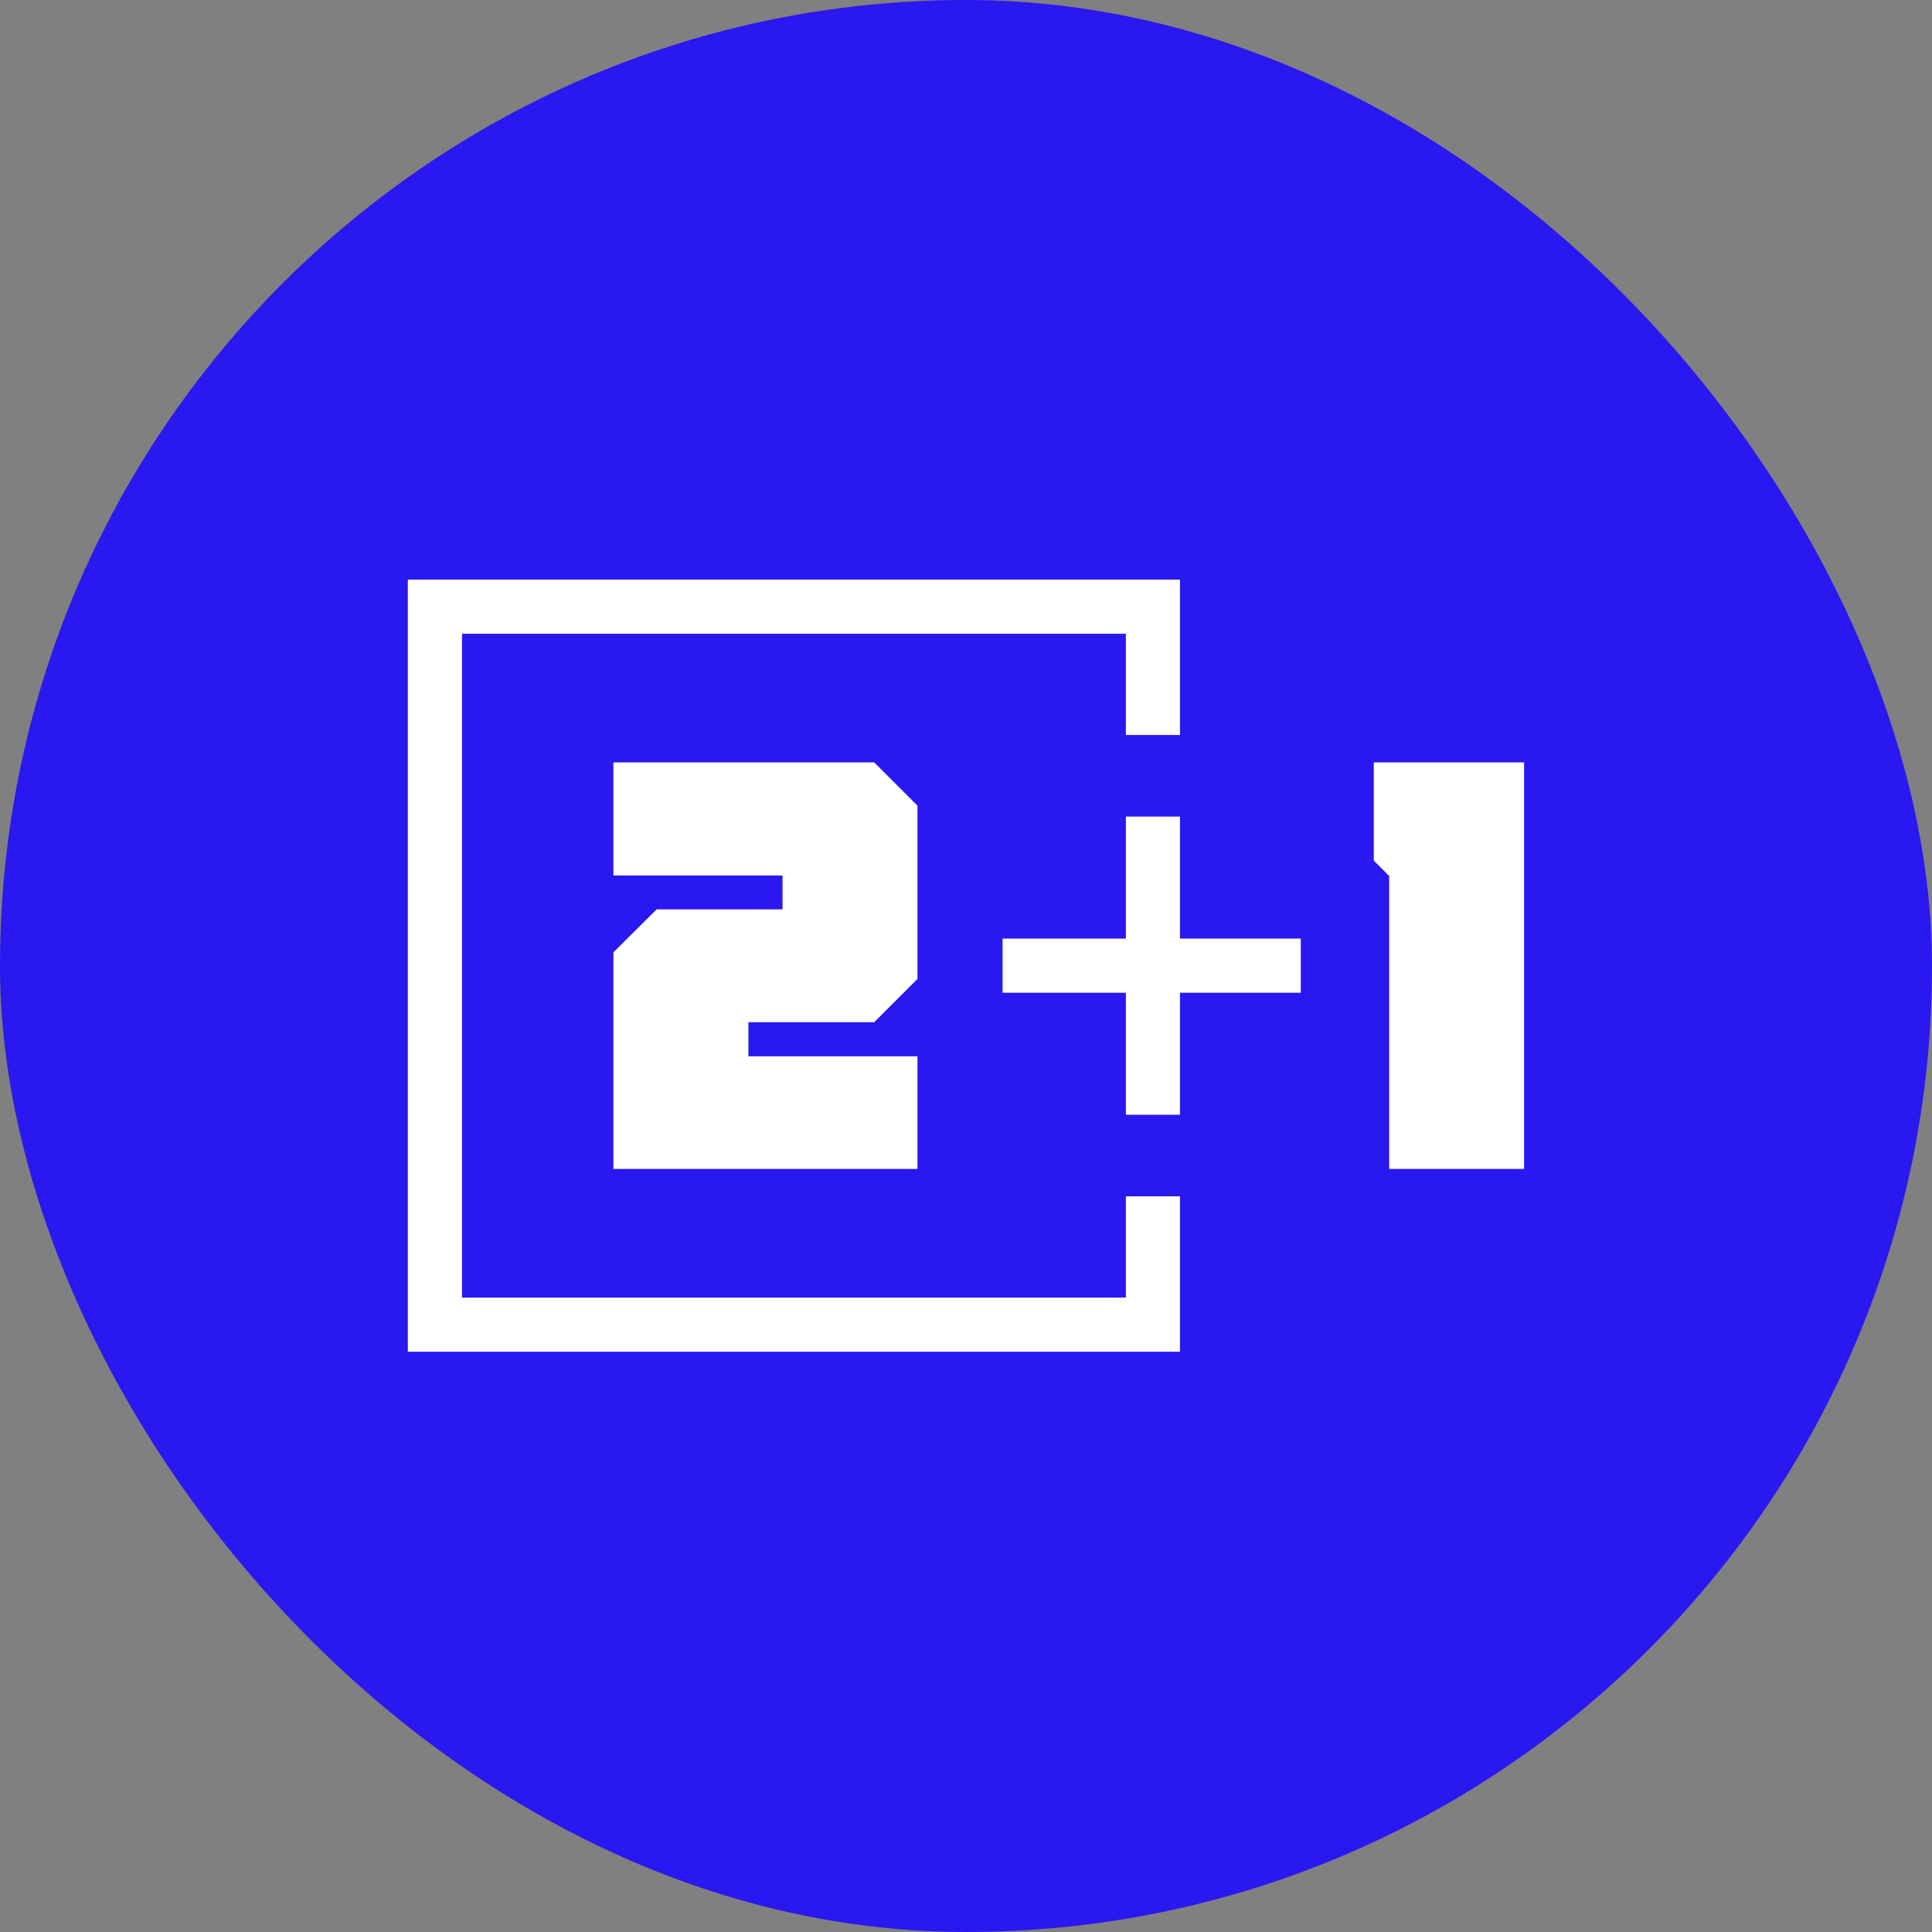
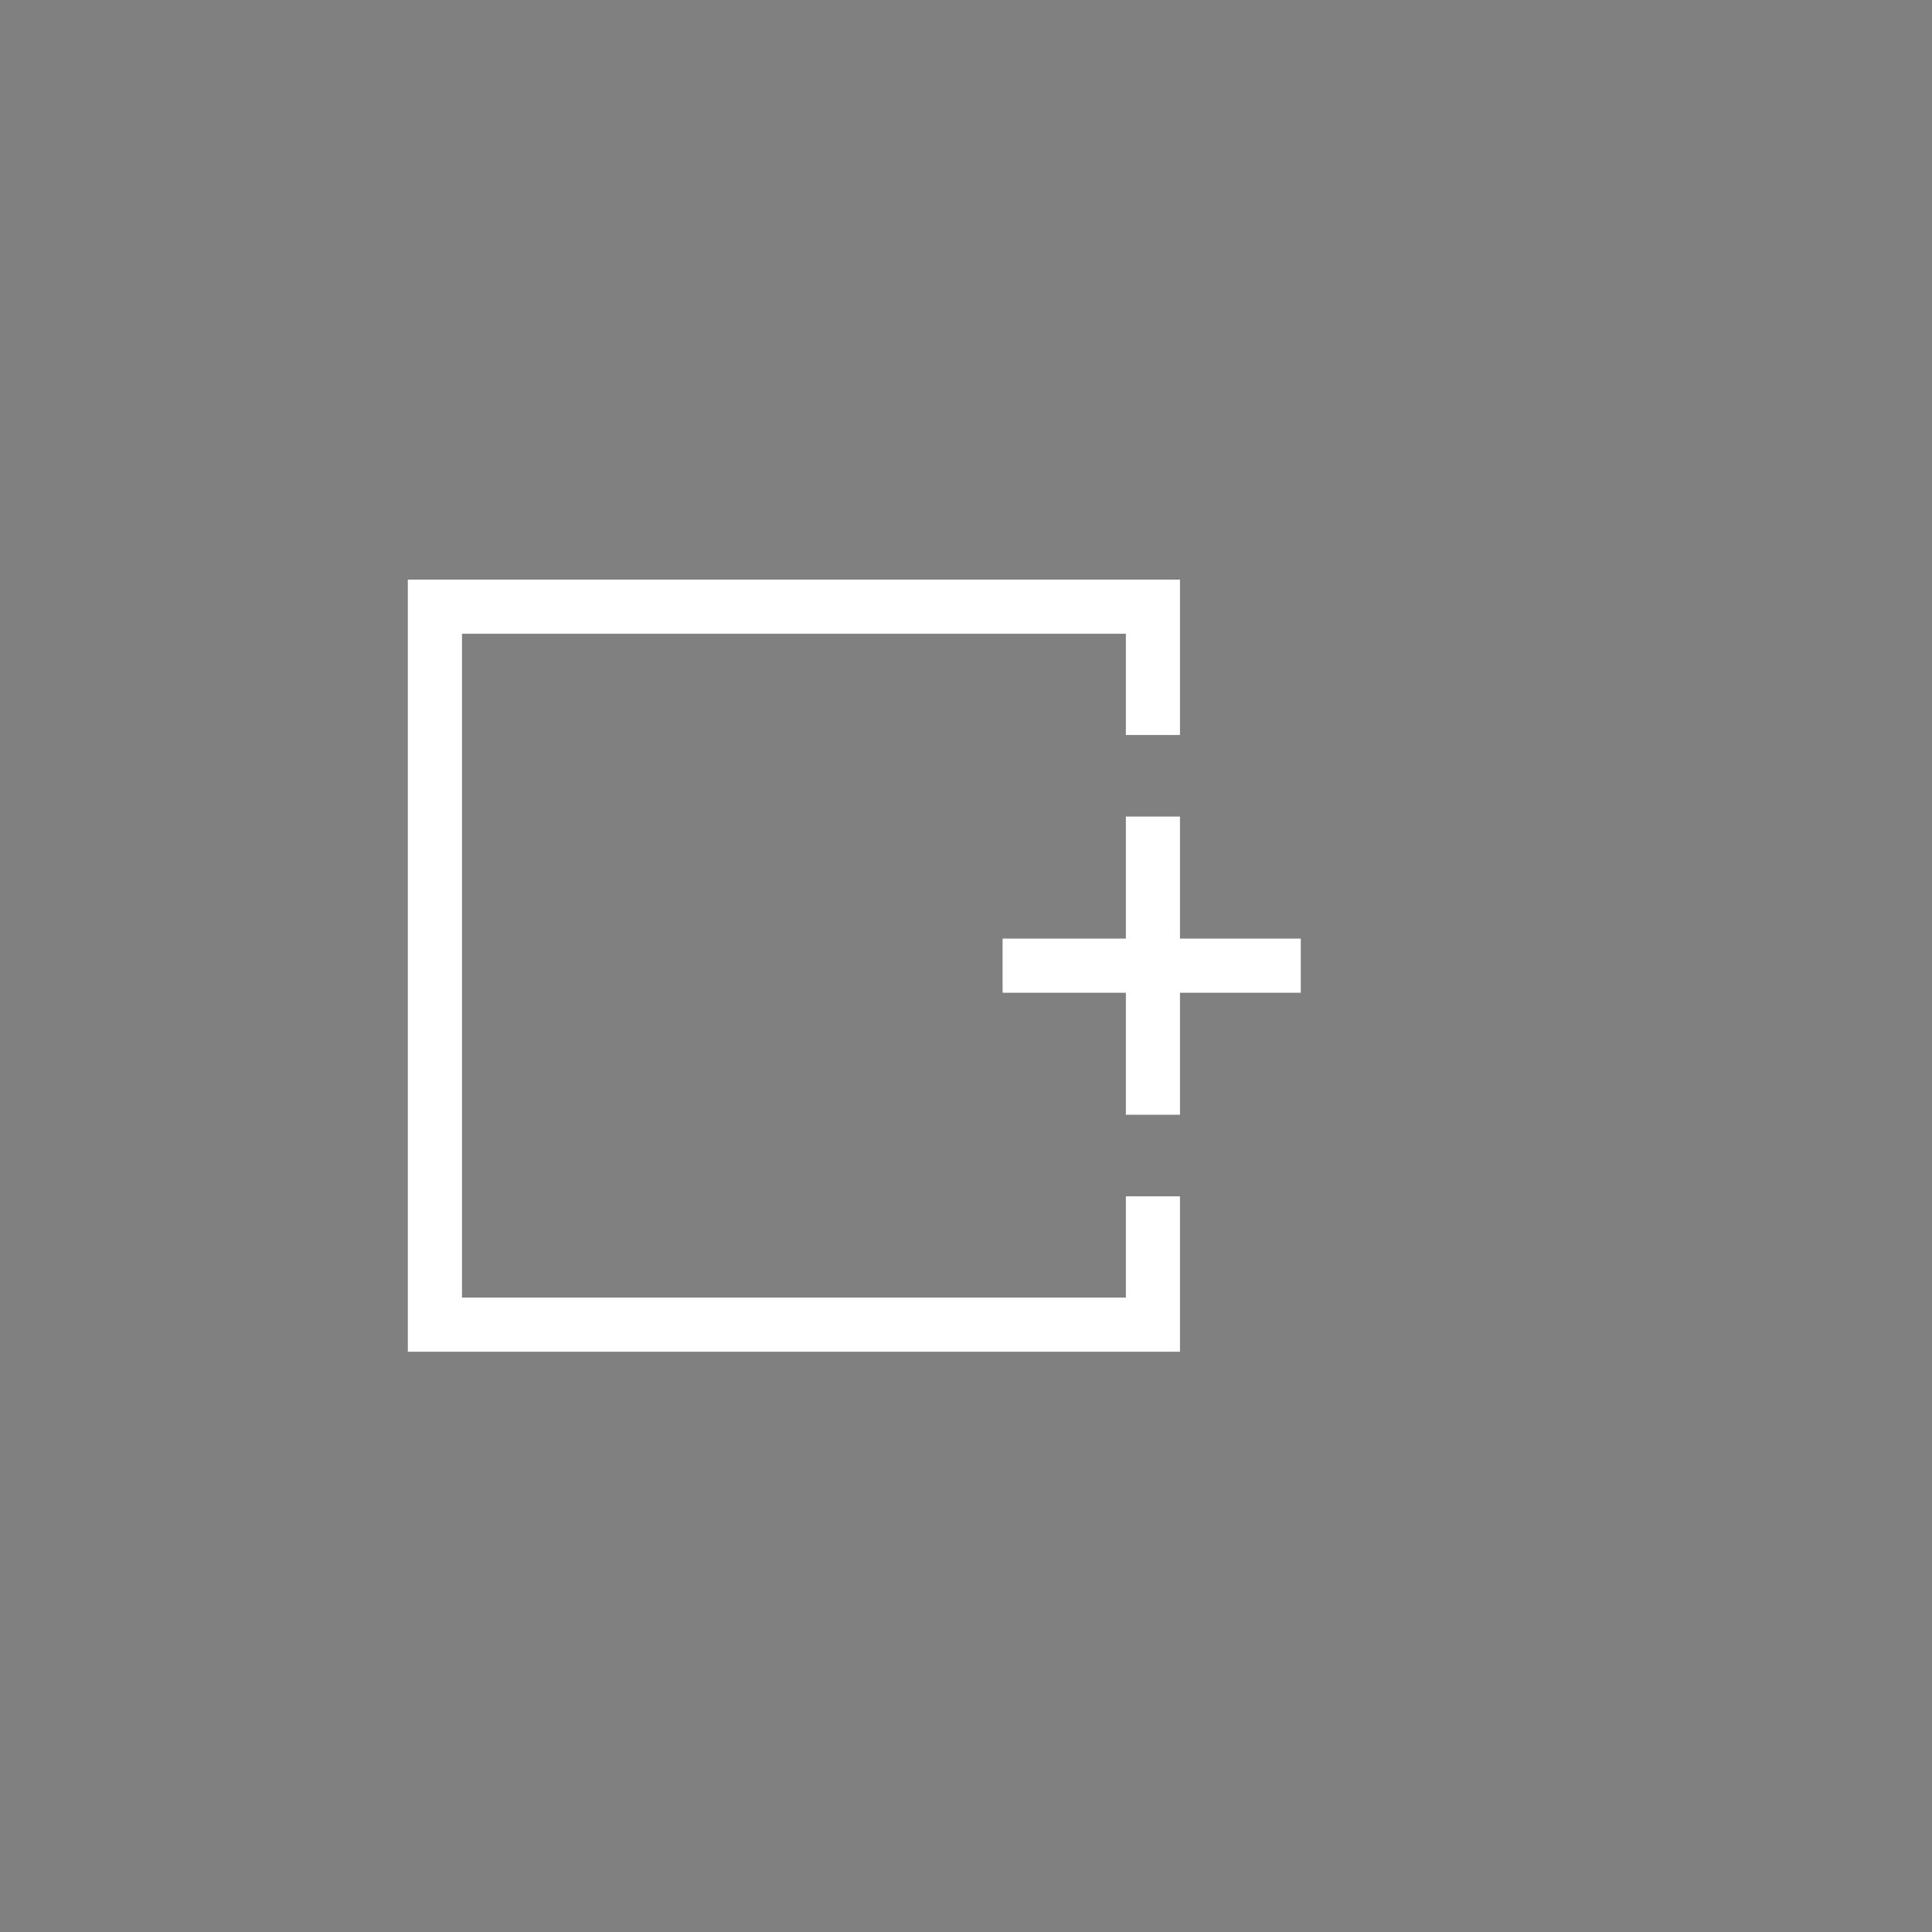
<svg xmlns="http://www.w3.org/2000/svg" width="32" height="32" viewBox="0 0 32 32" fill="none">
  <rect x="0" y="0" width="32" height="32" fill="#808080" stroke="none" />
-   <rect width="32" height="32" rx="16" fill="#2A18F0" />
-   <path d="M14.48 16.931L15.196 16.215V13.344L14.48 12.628H10.16V14.501H12.961V15.062H10.876L10.16 15.774V19.361H15.196V17.496H12.396V16.931H14.48Z" fill="white" />
-   <path d="M25.244 19.361V12.628H22.754V14.254L23.009 14.509V19.361H25.244Z" fill="white" />
  <path d="M19.544 22.389H6.755V9.6H19.544V12.174H18.648V10.497H7.652V21.492H18.648V19.815H19.544V22.389Z" fill="white" />
  <path d="M21.545 15.546H19.544V13.525H18.648V15.546H16.606V16.443H18.648V18.464H19.544V16.443H21.545V15.546Z" fill="white" />
</svg>